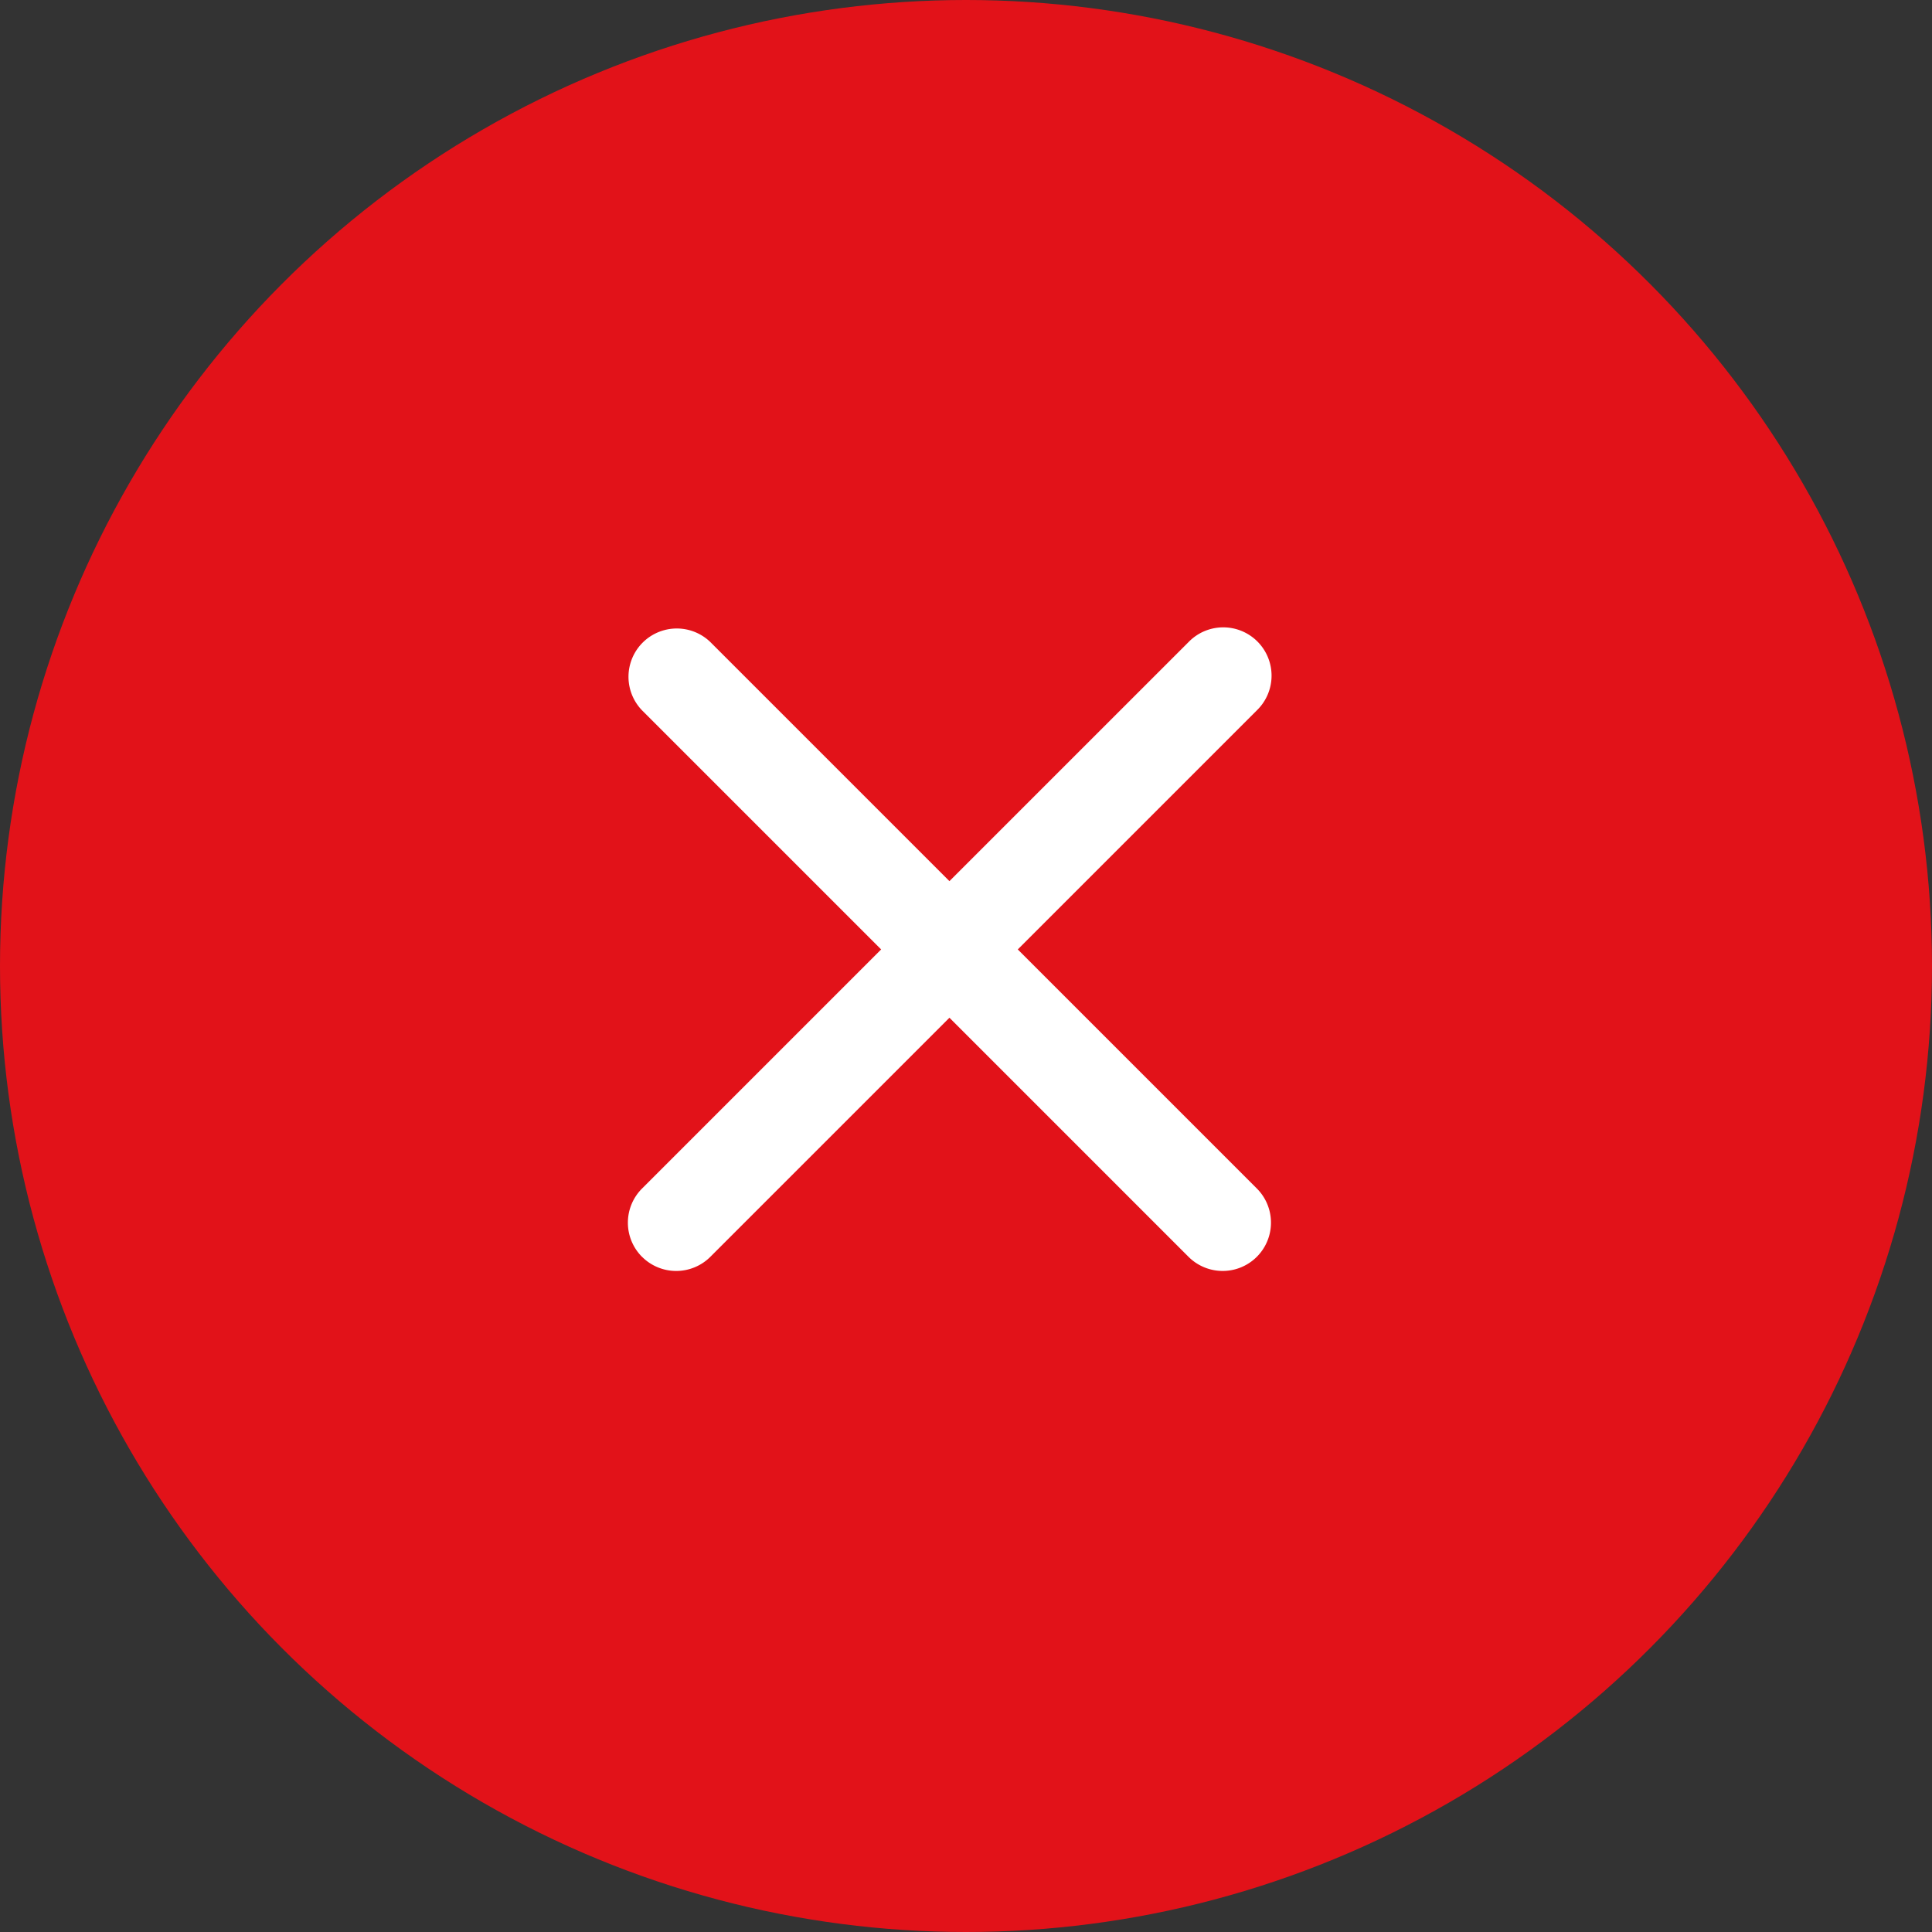
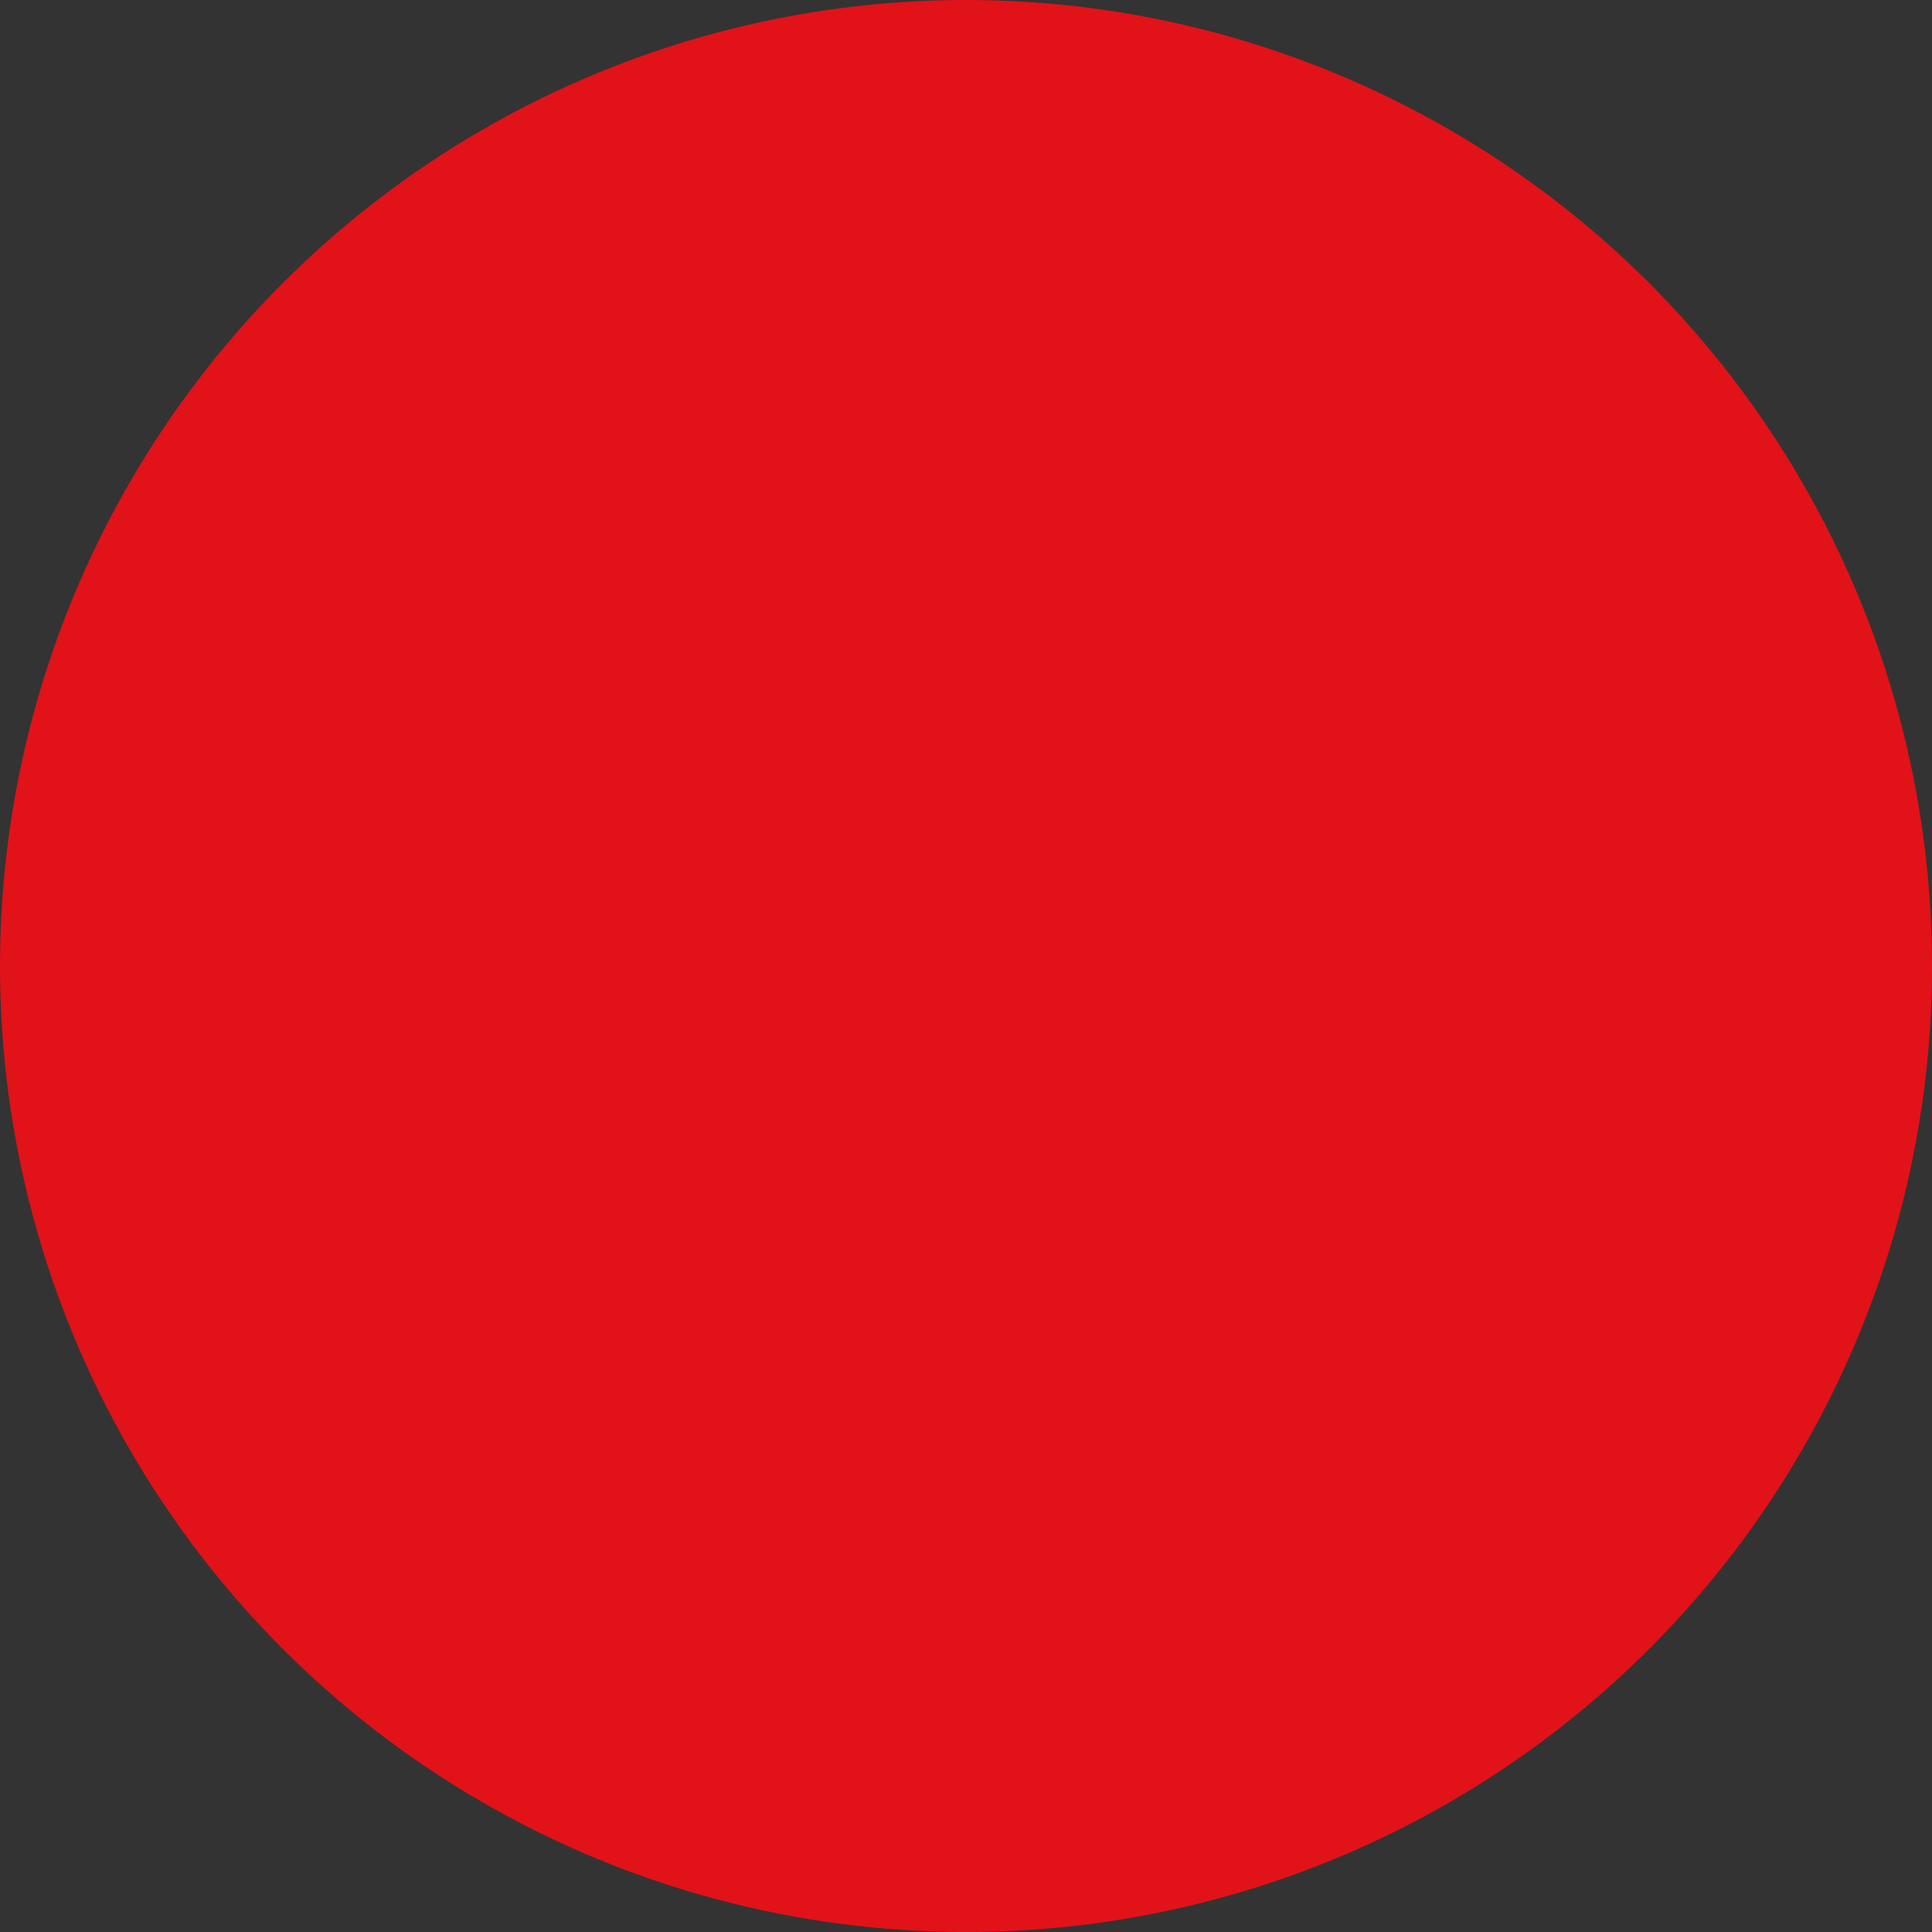
<svg xmlns="http://www.w3.org/2000/svg" id="Component_36_4" data-name="Component 36 – 4" width="40" height="40" viewBox="0 0 40 40">
  <rect x="0" y="0" width="40" height="40" fill="#333333" stroke="none" />
  <circle id="Ellipse_287" data-name="Ellipse 287" cx="20" cy="20" r="20" fill="#e21219" />
-   <path id="Union_39" data-name="Union 39" d="M.707,13.436a1,1,0,0,1,0-1.415l4.95-4.95L.707,2.121A1,1,0,0,1,2.121.707l4.95,4.95L12.021.708a1,1,0,1,1,1.414,1.414L8.486,7.071l4.949,4.949a1,1,0,1,1-1.414,1.415l-4.95-4.95-4.95,4.95a1,1,0,0,1-1.414,0Z" transform="translate(12.586 12.586)" fill="#fff" />
</svg>